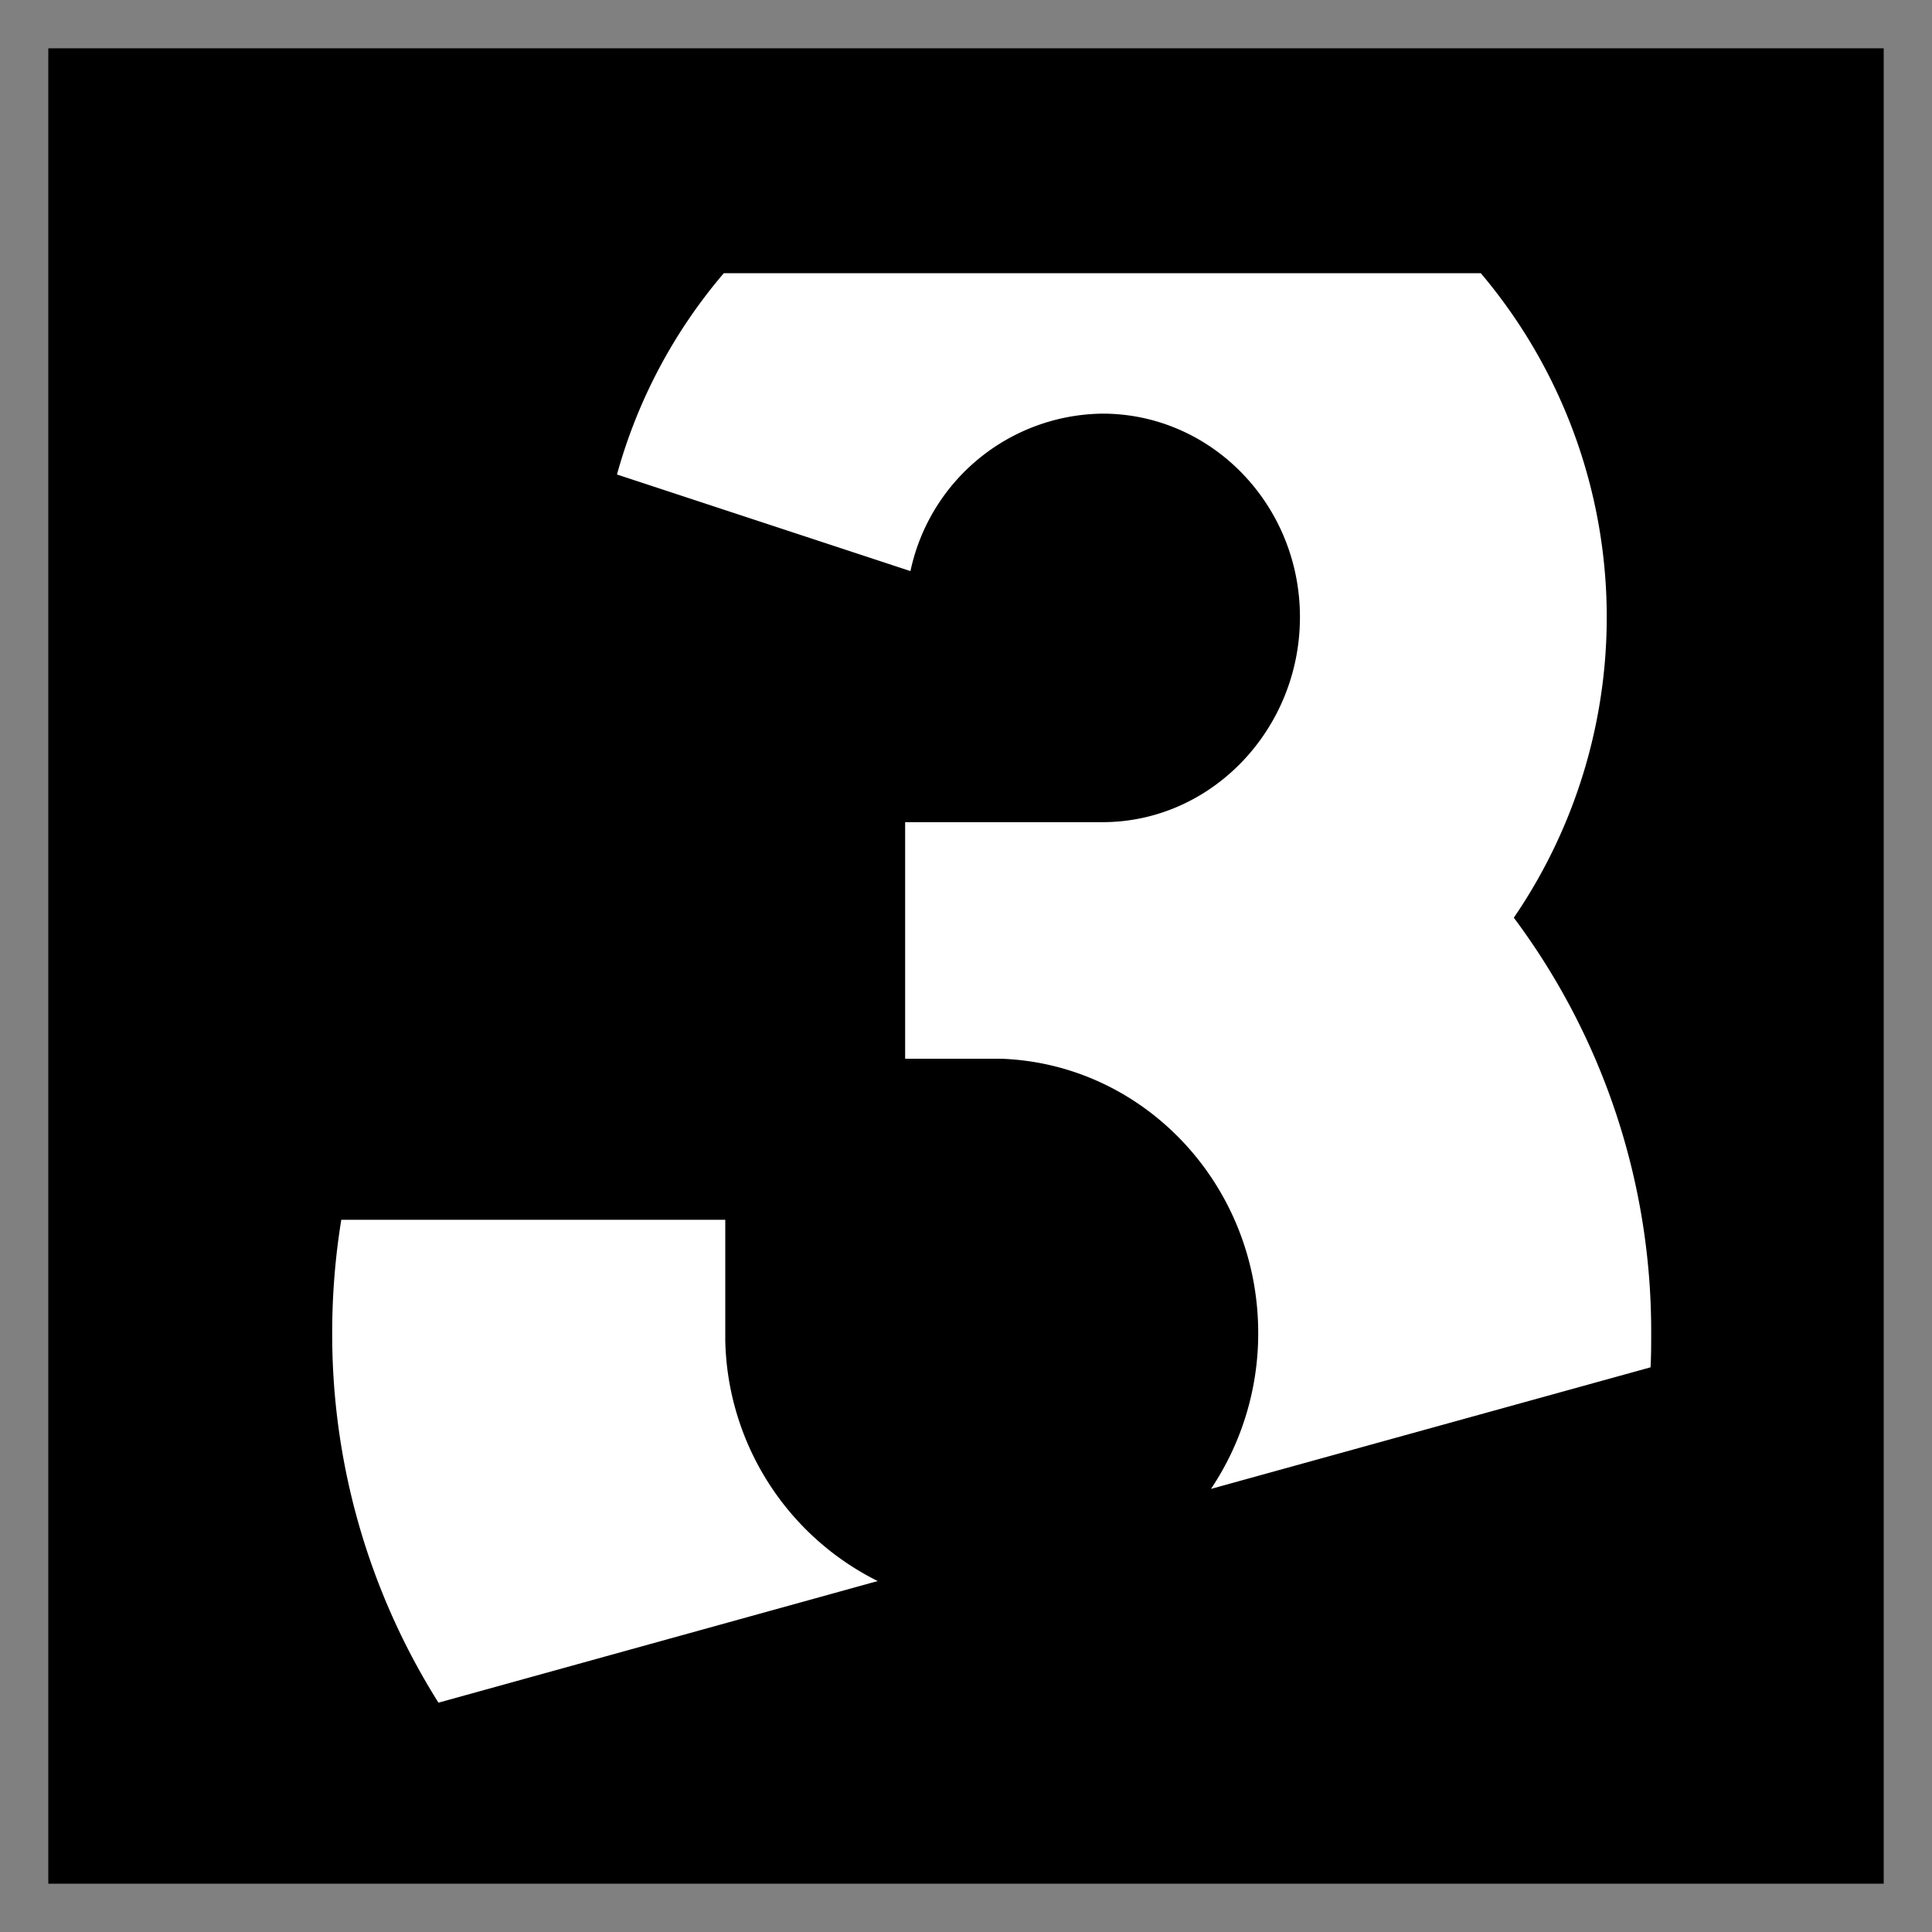
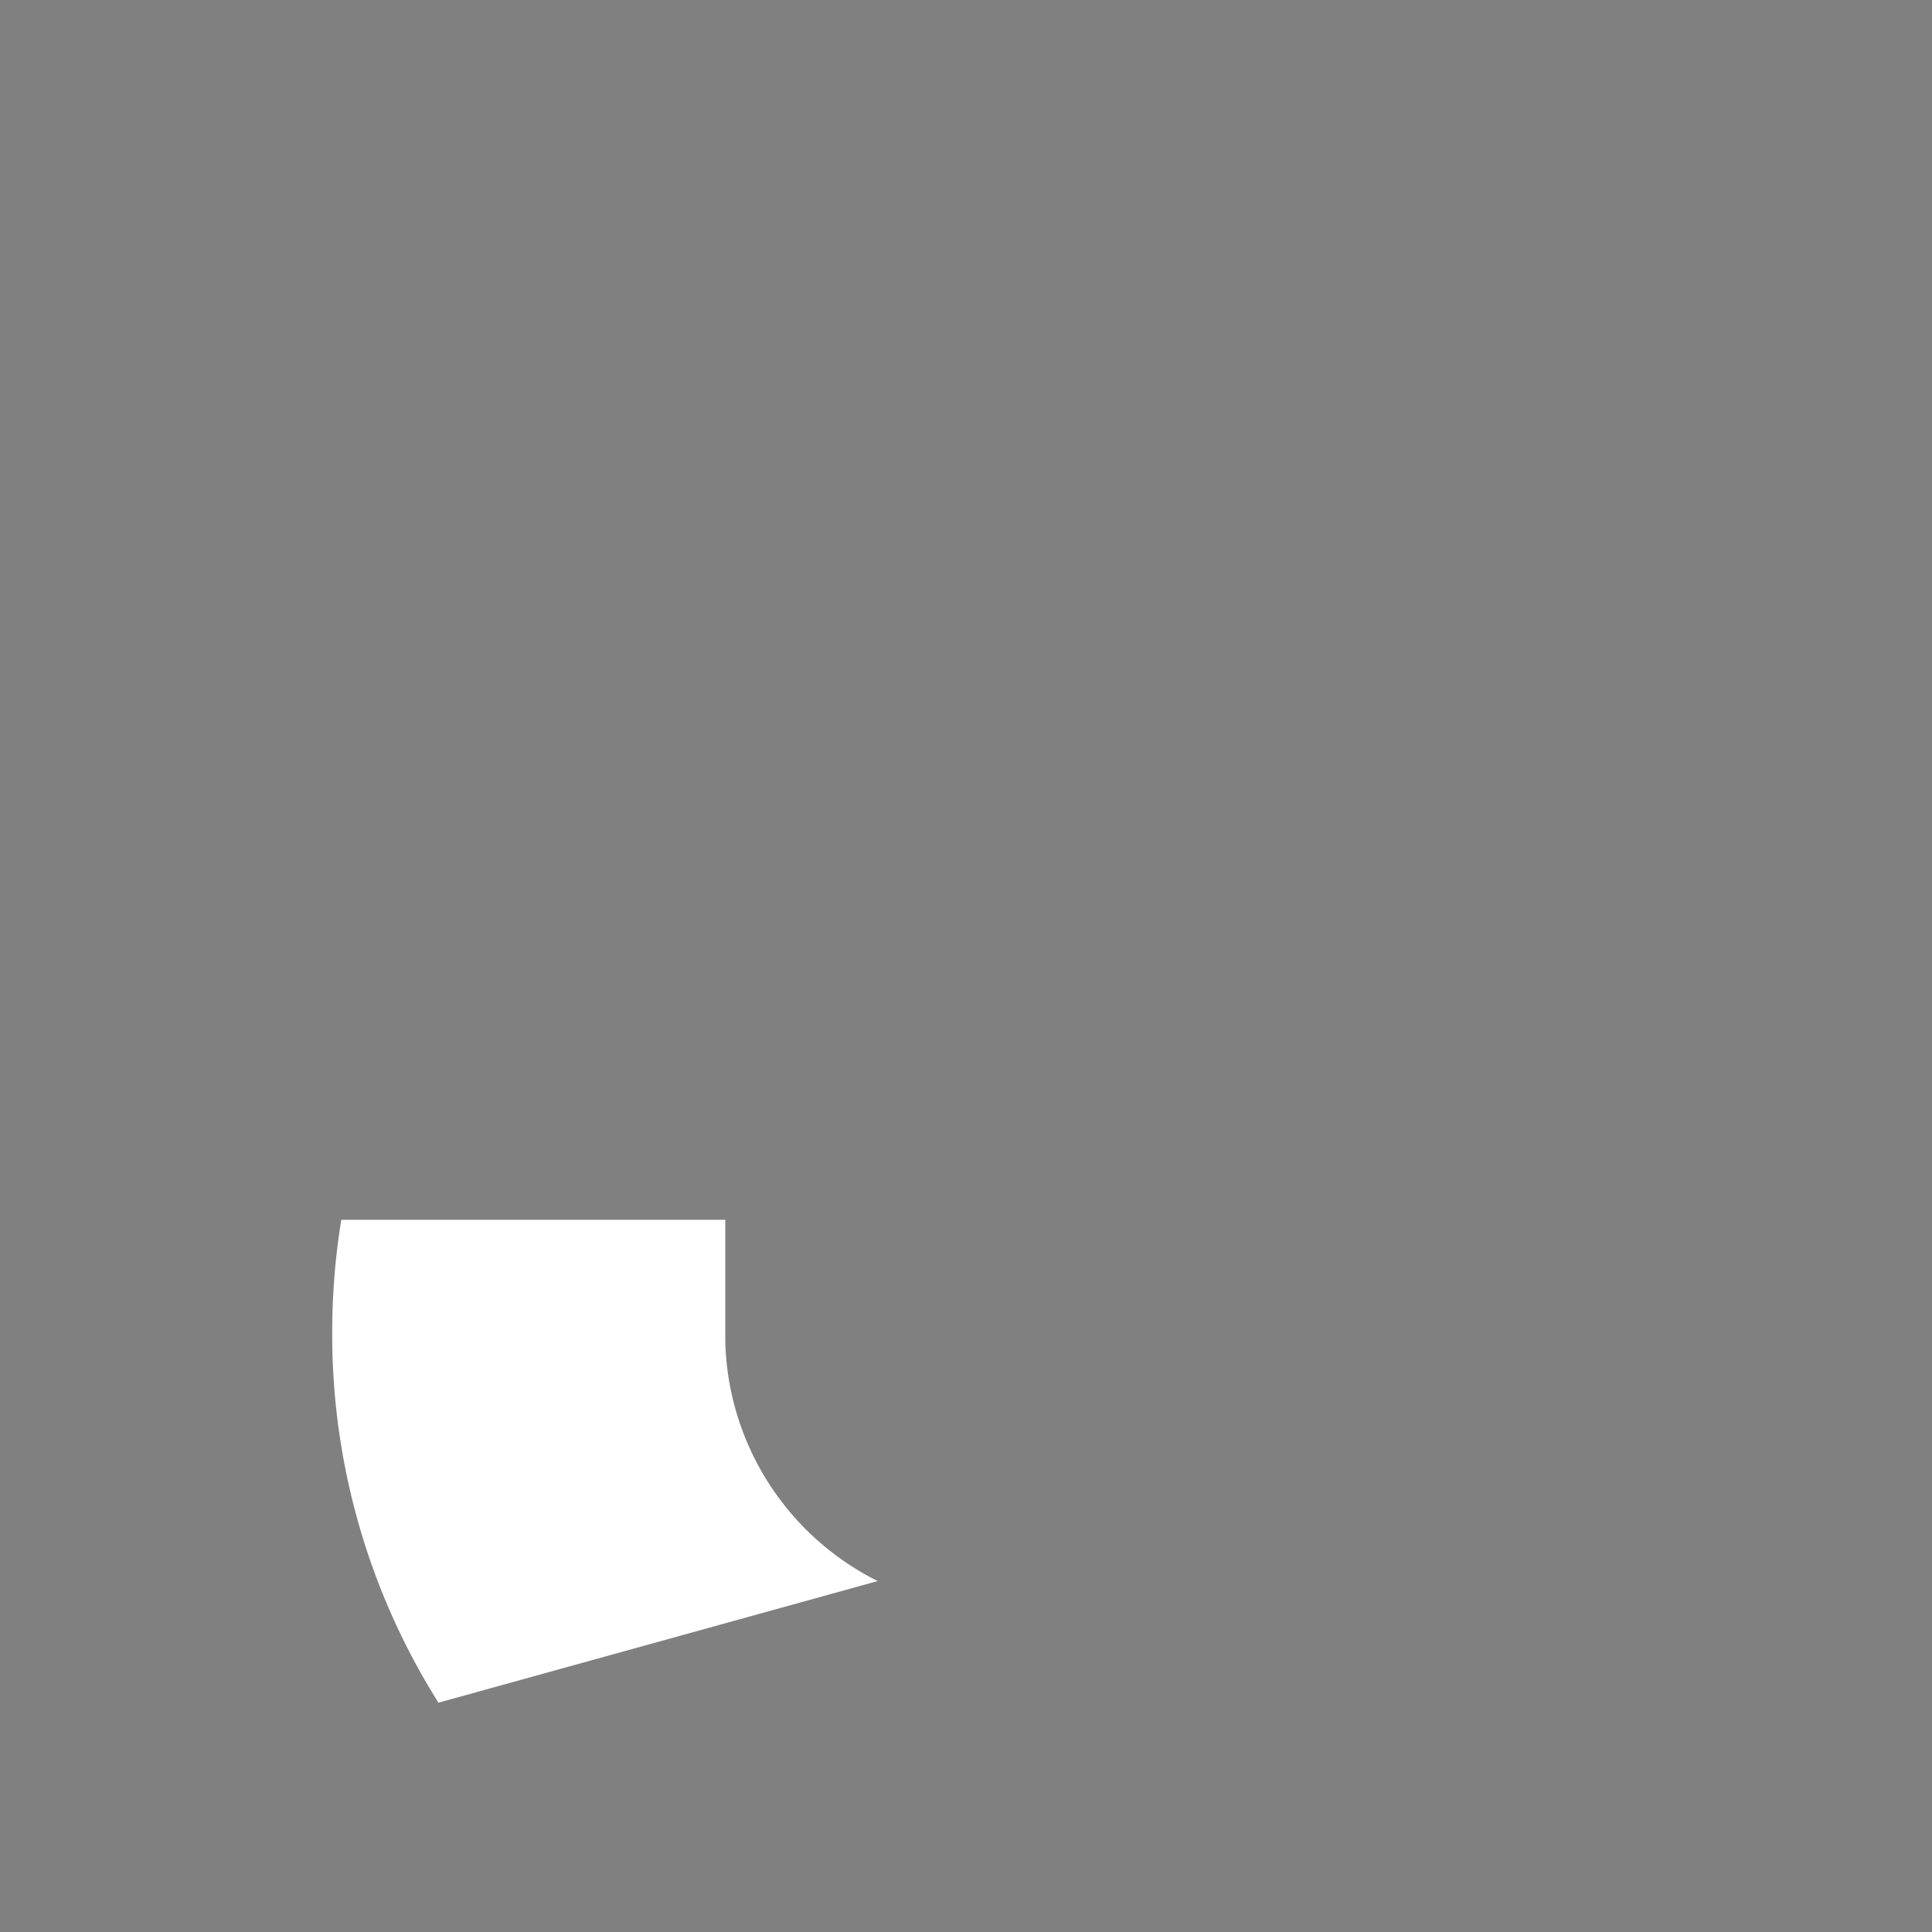
<svg xmlns="http://www.w3.org/2000/svg" viewBox="0 0 200 200">
  <rect x="0" y="0" width="200" height="200" fill="#808080" stroke="none" />
  <defs>
    <style>.cls-1{fill:none;}.cls-2{fill:#fff;fill-rule:evenodd;}</style>
  </defs>
  <g id="Layer_3" data-name="Layer 3">
    <g id="Layer_5" data-name="Layer 5">
      <polygon class="cls-1" points="0 200 200 200 200 0 0 0 0 200" />
    </g>
  </g>
  <g id="Layer_5-2" data-name="Layer 5">
-     <rect x="5" y="5" width="190" height="190" />
    <path class="cls-2" d="M45.39,176.26a71.5,71.5,0,0,1-11-38.3,72.75,72.75,0,0,1,.94-11.69H75.08v12.5h0a28.48,28.48,0,0,0,15.78,24.9Z" />
-     <path class="cls-2" d="M170.88,141.54l-45.52,12.59A28.89,28.89,0,0,0,130.25,138c0-15.37-11.84-27.89-26.64-28.4v0H93.7V85.11h20.43c11.29,0,20.44-9.61,20.44-21.23s-9.15-21.06-20.44-21.06a20.56,20.56,0,0,0-19.88,16.3l-30.38-10A54.26,54.26,0,0,1,74.93,28.28h78.36A55.13,55.13,0,0,1,156.71,95a71.5,71.5,0,0,1,14.22,43c0,1.2,0,2.39-.07,3.57Z" />
  </g>
</svg>